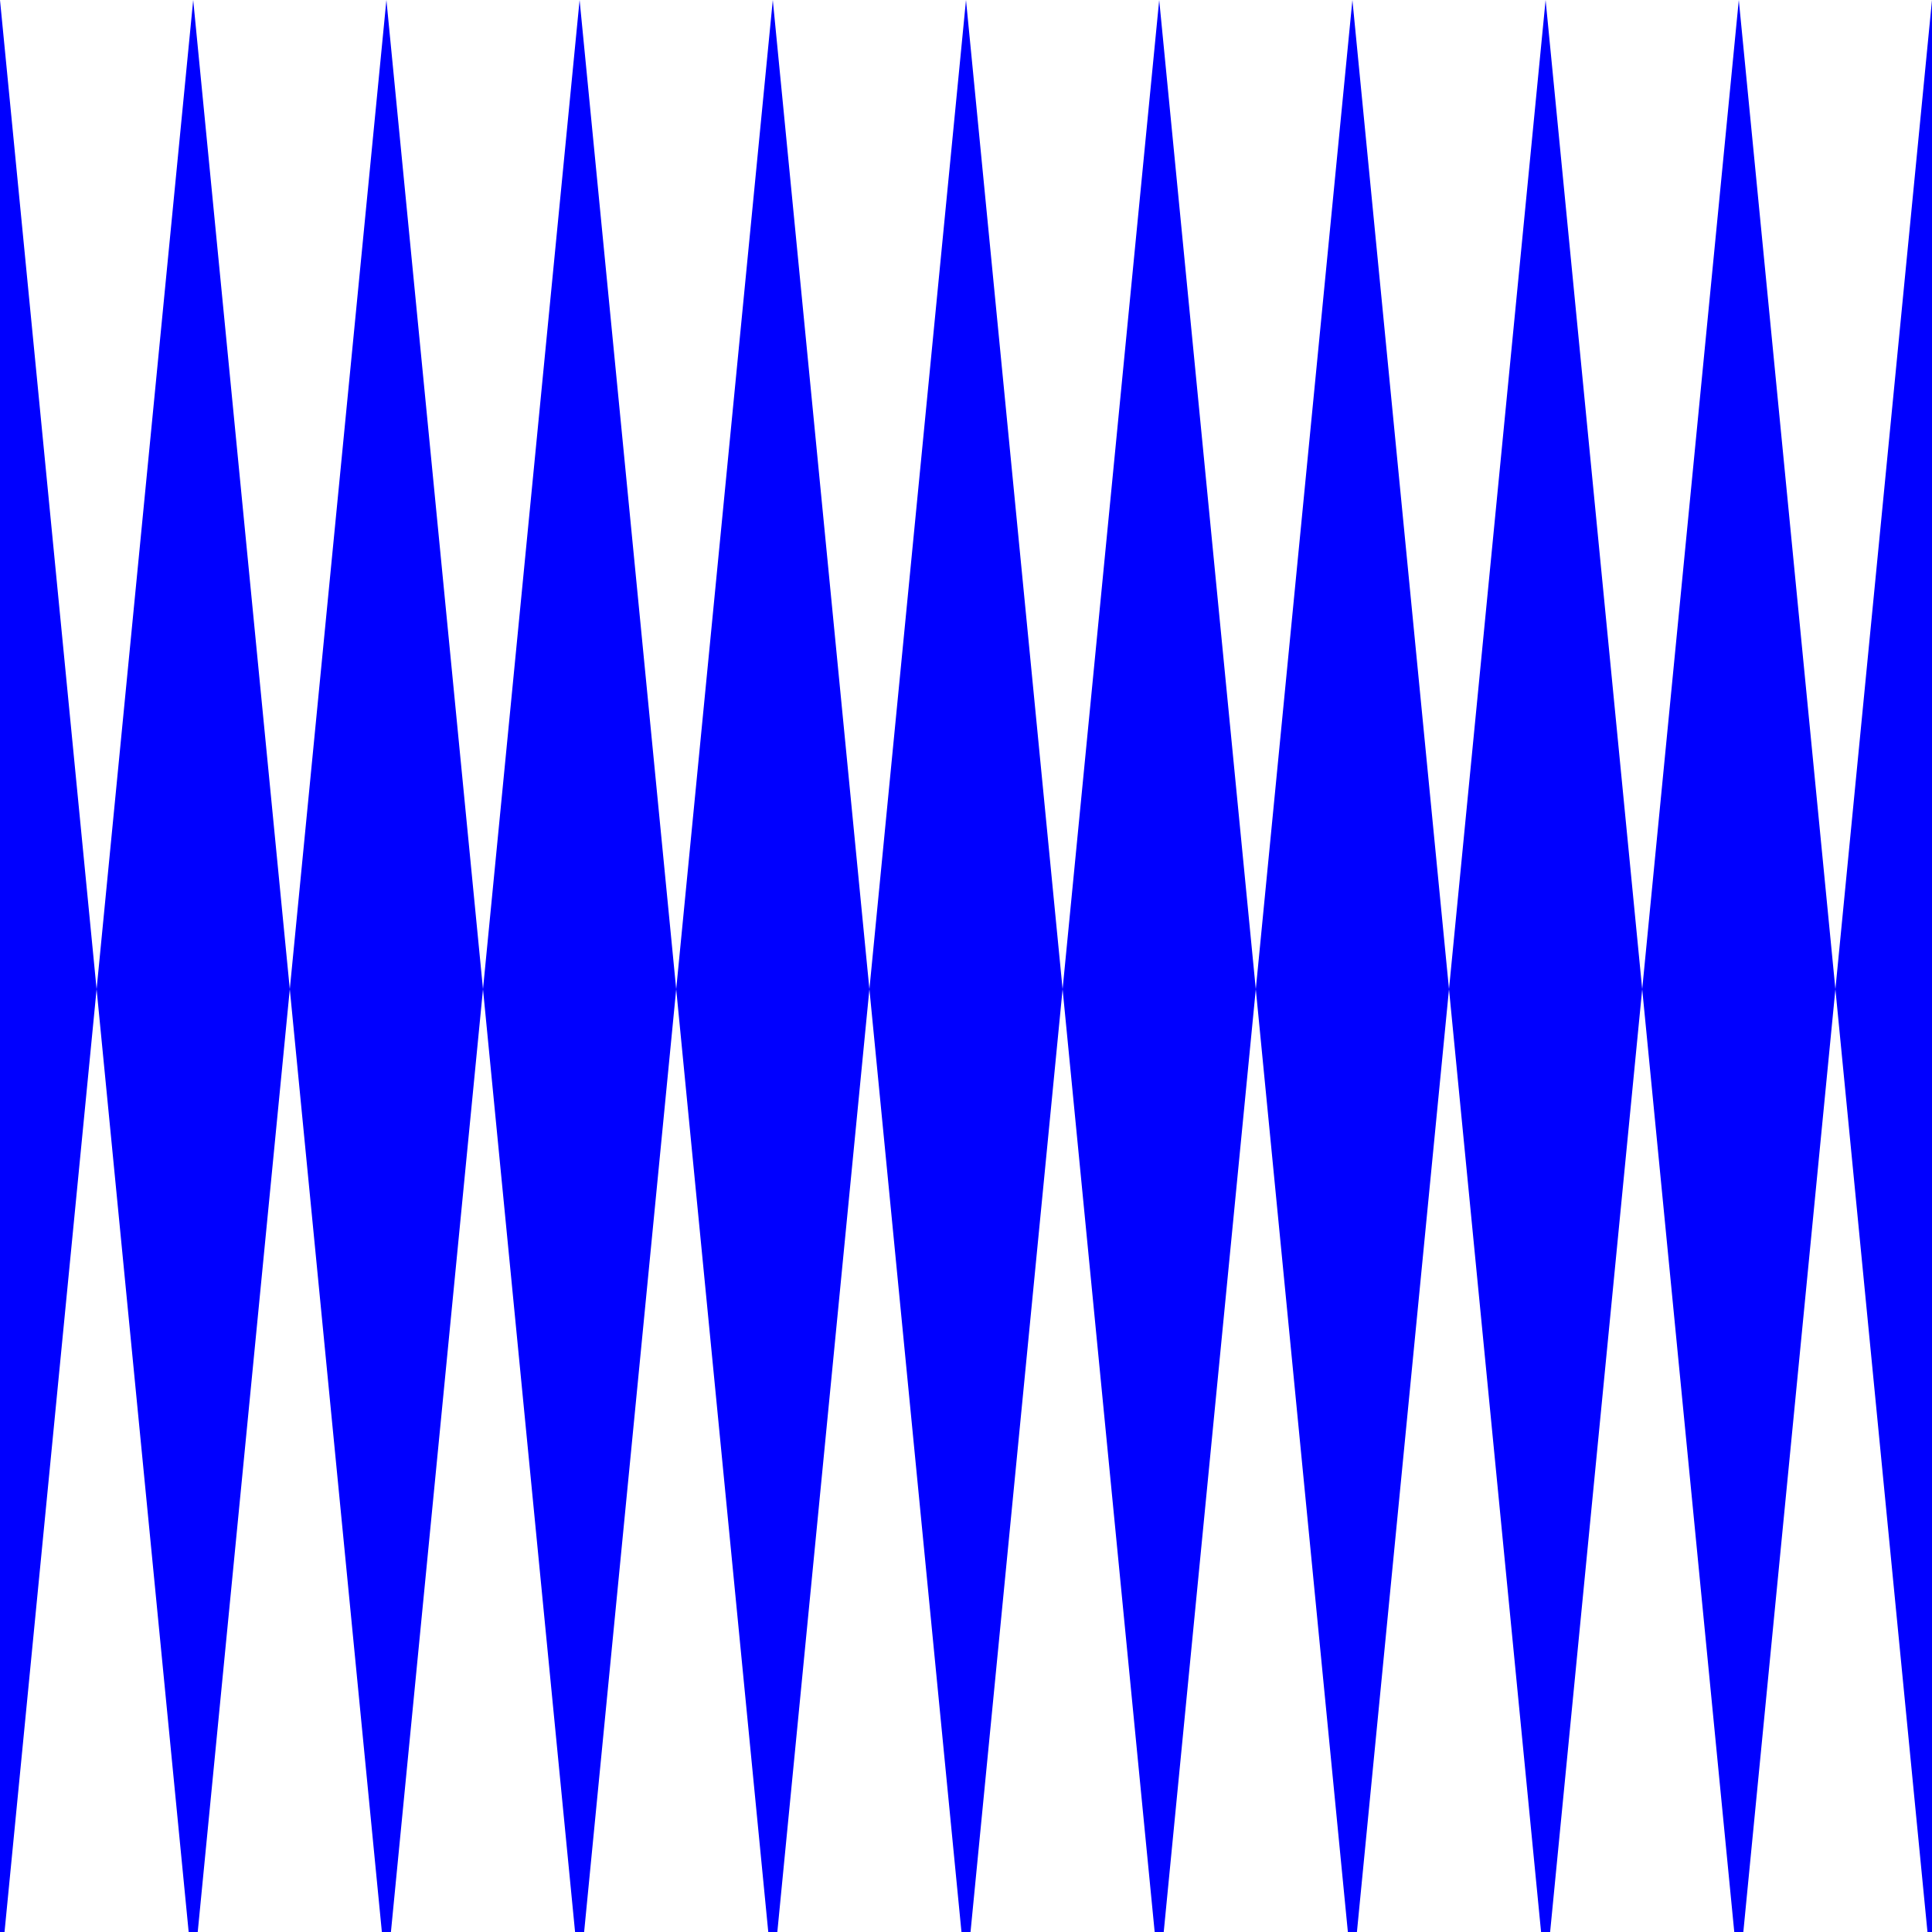
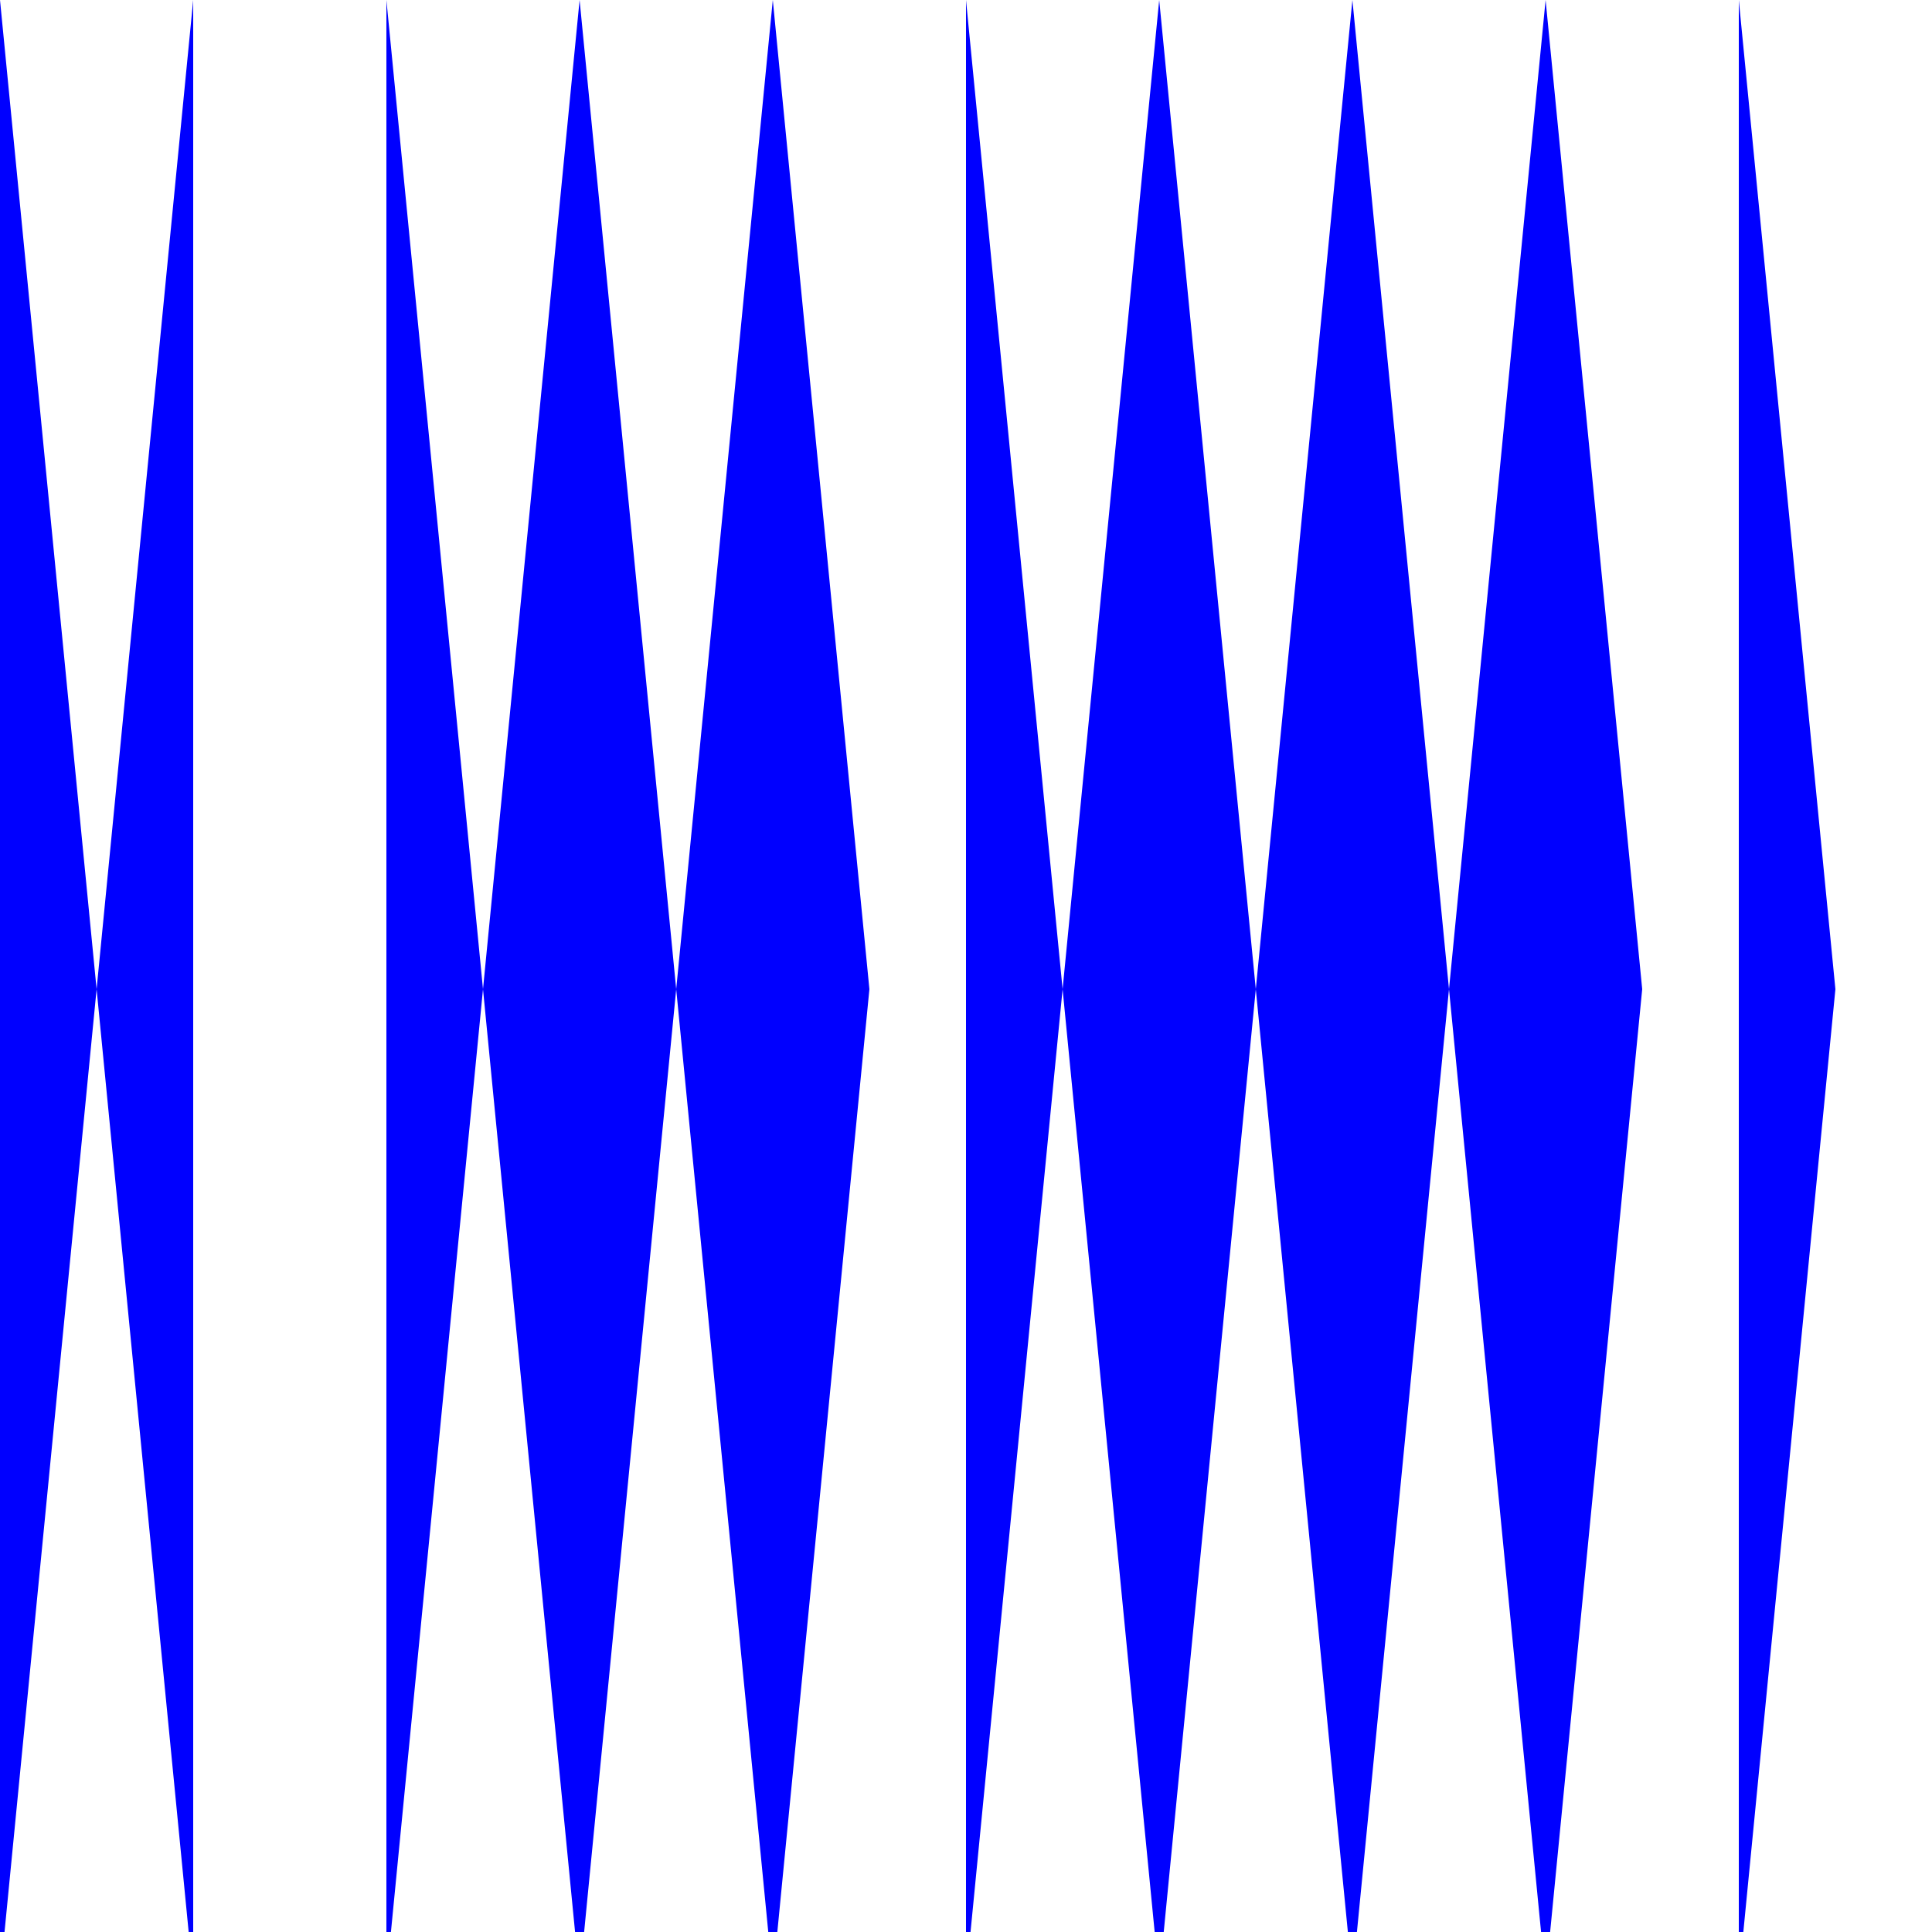
<svg xmlns="http://www.w3.org/2000/svg" width="500" height="500">
  <defs />
  <g>
    <path fill="blue" stroke="none" paint-order="stroke fill markers" d=" M 0 0 L 25 256 L 0 512 Z" />
    <path fill="blue" stroke="none" paint-order="stroke fill markers" d=" M 50 0 L 25 256 L 50 512 Z" />
-     <path fill="blue" stroke="none" paint-order="stroke fill markers" d=" M 50 0 L 75 256 L 50 512 Z" />
-     <path fill="blue" stroke="none" paint-order="stroke fill markers" d=" M 100 0 L 75 256 L 100 512 Z" />
+     <path fill="blue" stroke="none" paint-order="stroke fill markers" d=" M 100 0 L 75 256 Z" />
    <path fill="blue" stroke="none" paint-order="stroke fill markers" d=" M 100 0 L 125 256 L 100 512 Z" />
    <path fill="blue" stroke="none" paint-order="stroke fill markers" d=" M 150 0 L 125 256 L 150 512 Z" />
    <path fill="blue" stroke="none" paint-order="stroke fill markers" d=" M 150 0 L 175 256 L 150 512 Z" />
    <path fill="blue" stroke="none" paint-order="stroke fill markers" d=" M 200 0 L 175 256 L 200 512 Z" />
    <path fill="blue" stroke="none" paint-order="stroke fill markers" d=" M 200 0 L 225 256 L 200 512 Z" />
-     <path fill="blue" stroke="none" paint-order="stroke fill markers" d=" M 250 0 L 225 256 L 250 512 Z" />
    <path fill="blue" stroke="none" paint-order="stroke fill markers" d=" M 250 0 L 275 256 L 250 512 Z" />
    <path fill="blue" stroke="none" paint-order="stroke fill markers" d=" M 300 0 L 275 256 L 300 512 Z" />
    <path fill="blue" stroke="none" paint-order="stroke fill markers" d=" M 300 0 L 325 256 L 300 512 Z" />
    <path fill="blue" stroke="none" paint-order="stroke fill markers" d=" M 350 0 L 325 256 L 350 512 Z" />
    <path fill="blue" stroke="none" paint-order="stroke fill markers" d=" M 350 0 L 375 256 L 350 512 Z" />
    <path fill="blue" stroke="none" paint-order="stroke fill markers" d=" M 400 0 L 375 256 L 400 512 Z" />
    <path fill="blue" stroke="none" paint-order="stroke fill markers" d=" M 400 0 L 425 256 L 400 512 Z" />
-     <path fill="blue" stroke="none" paint-order="stroke fill markers" d=" M 450 0 L 425 256 L 450 512 Z" />
    <path fill="blue" stroke="none" paint-order="stroke fill markers" d=" M 450 0 L 475 256 L 450 512 Z" />
-     <path fill="blue" stroke="none" paint-order="stroke fill markers" d=" M 500 0 L 475 256 L 500 512 Z" />
  </g>
</svg>